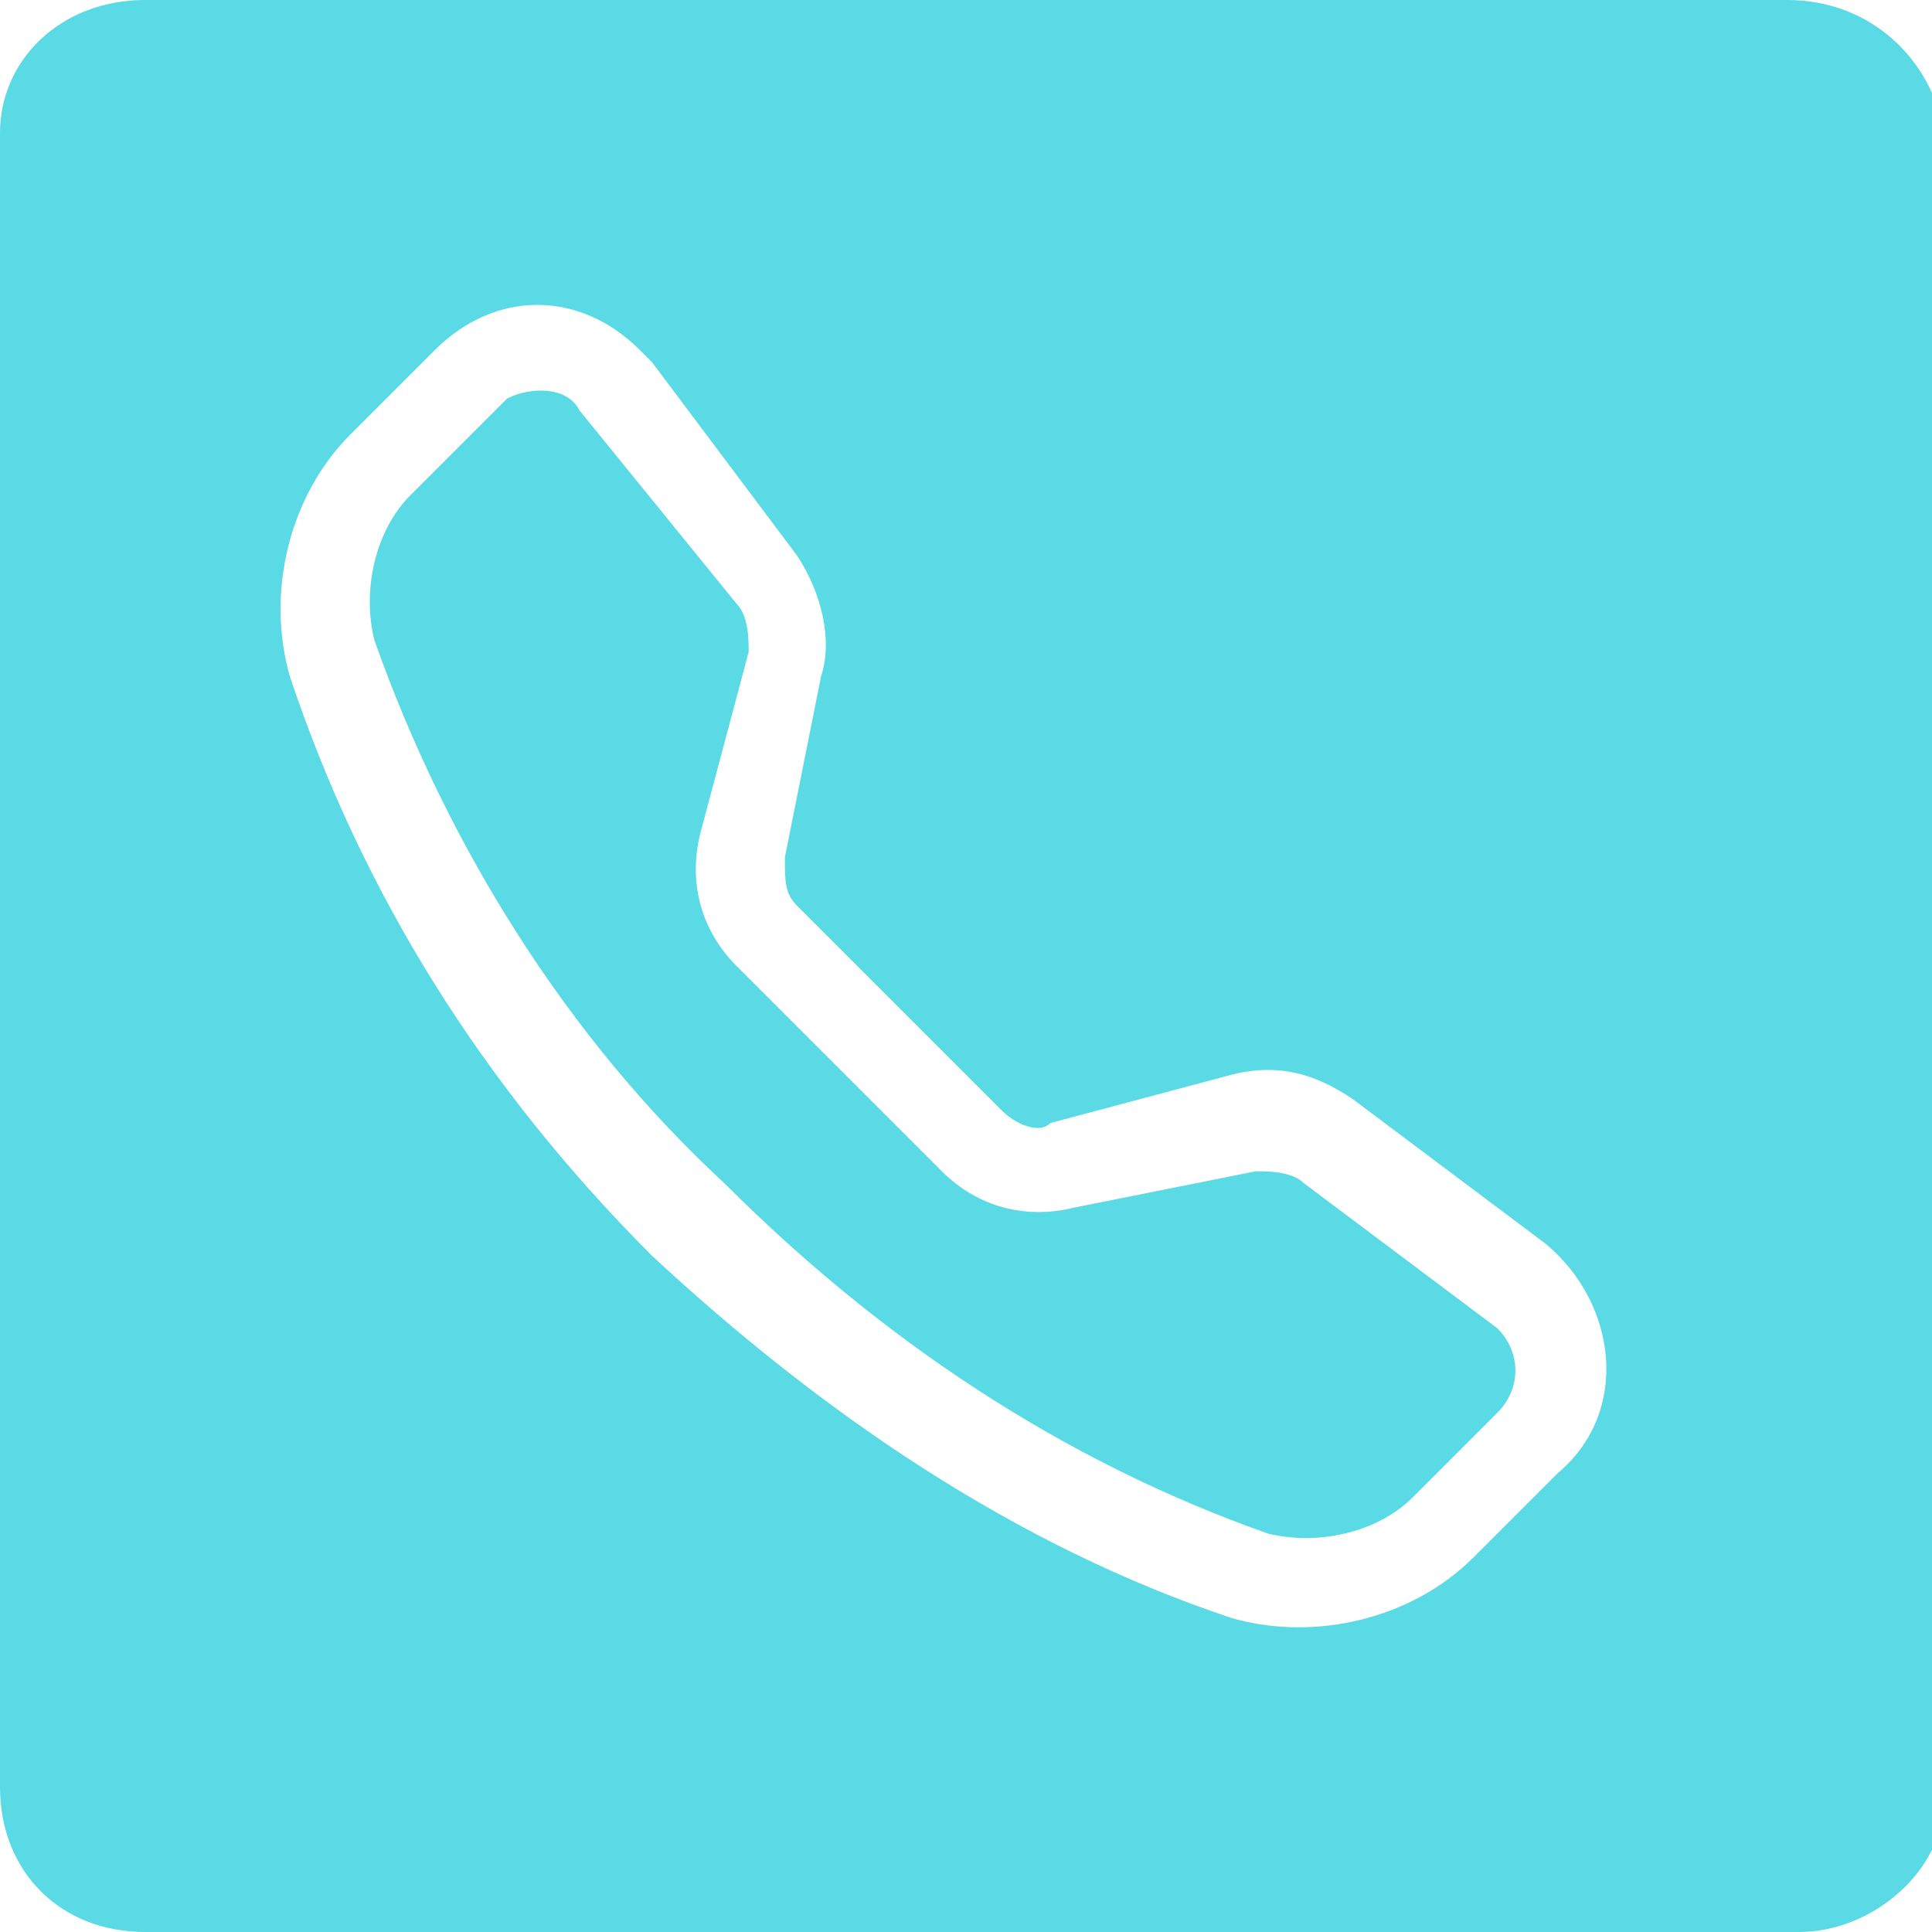
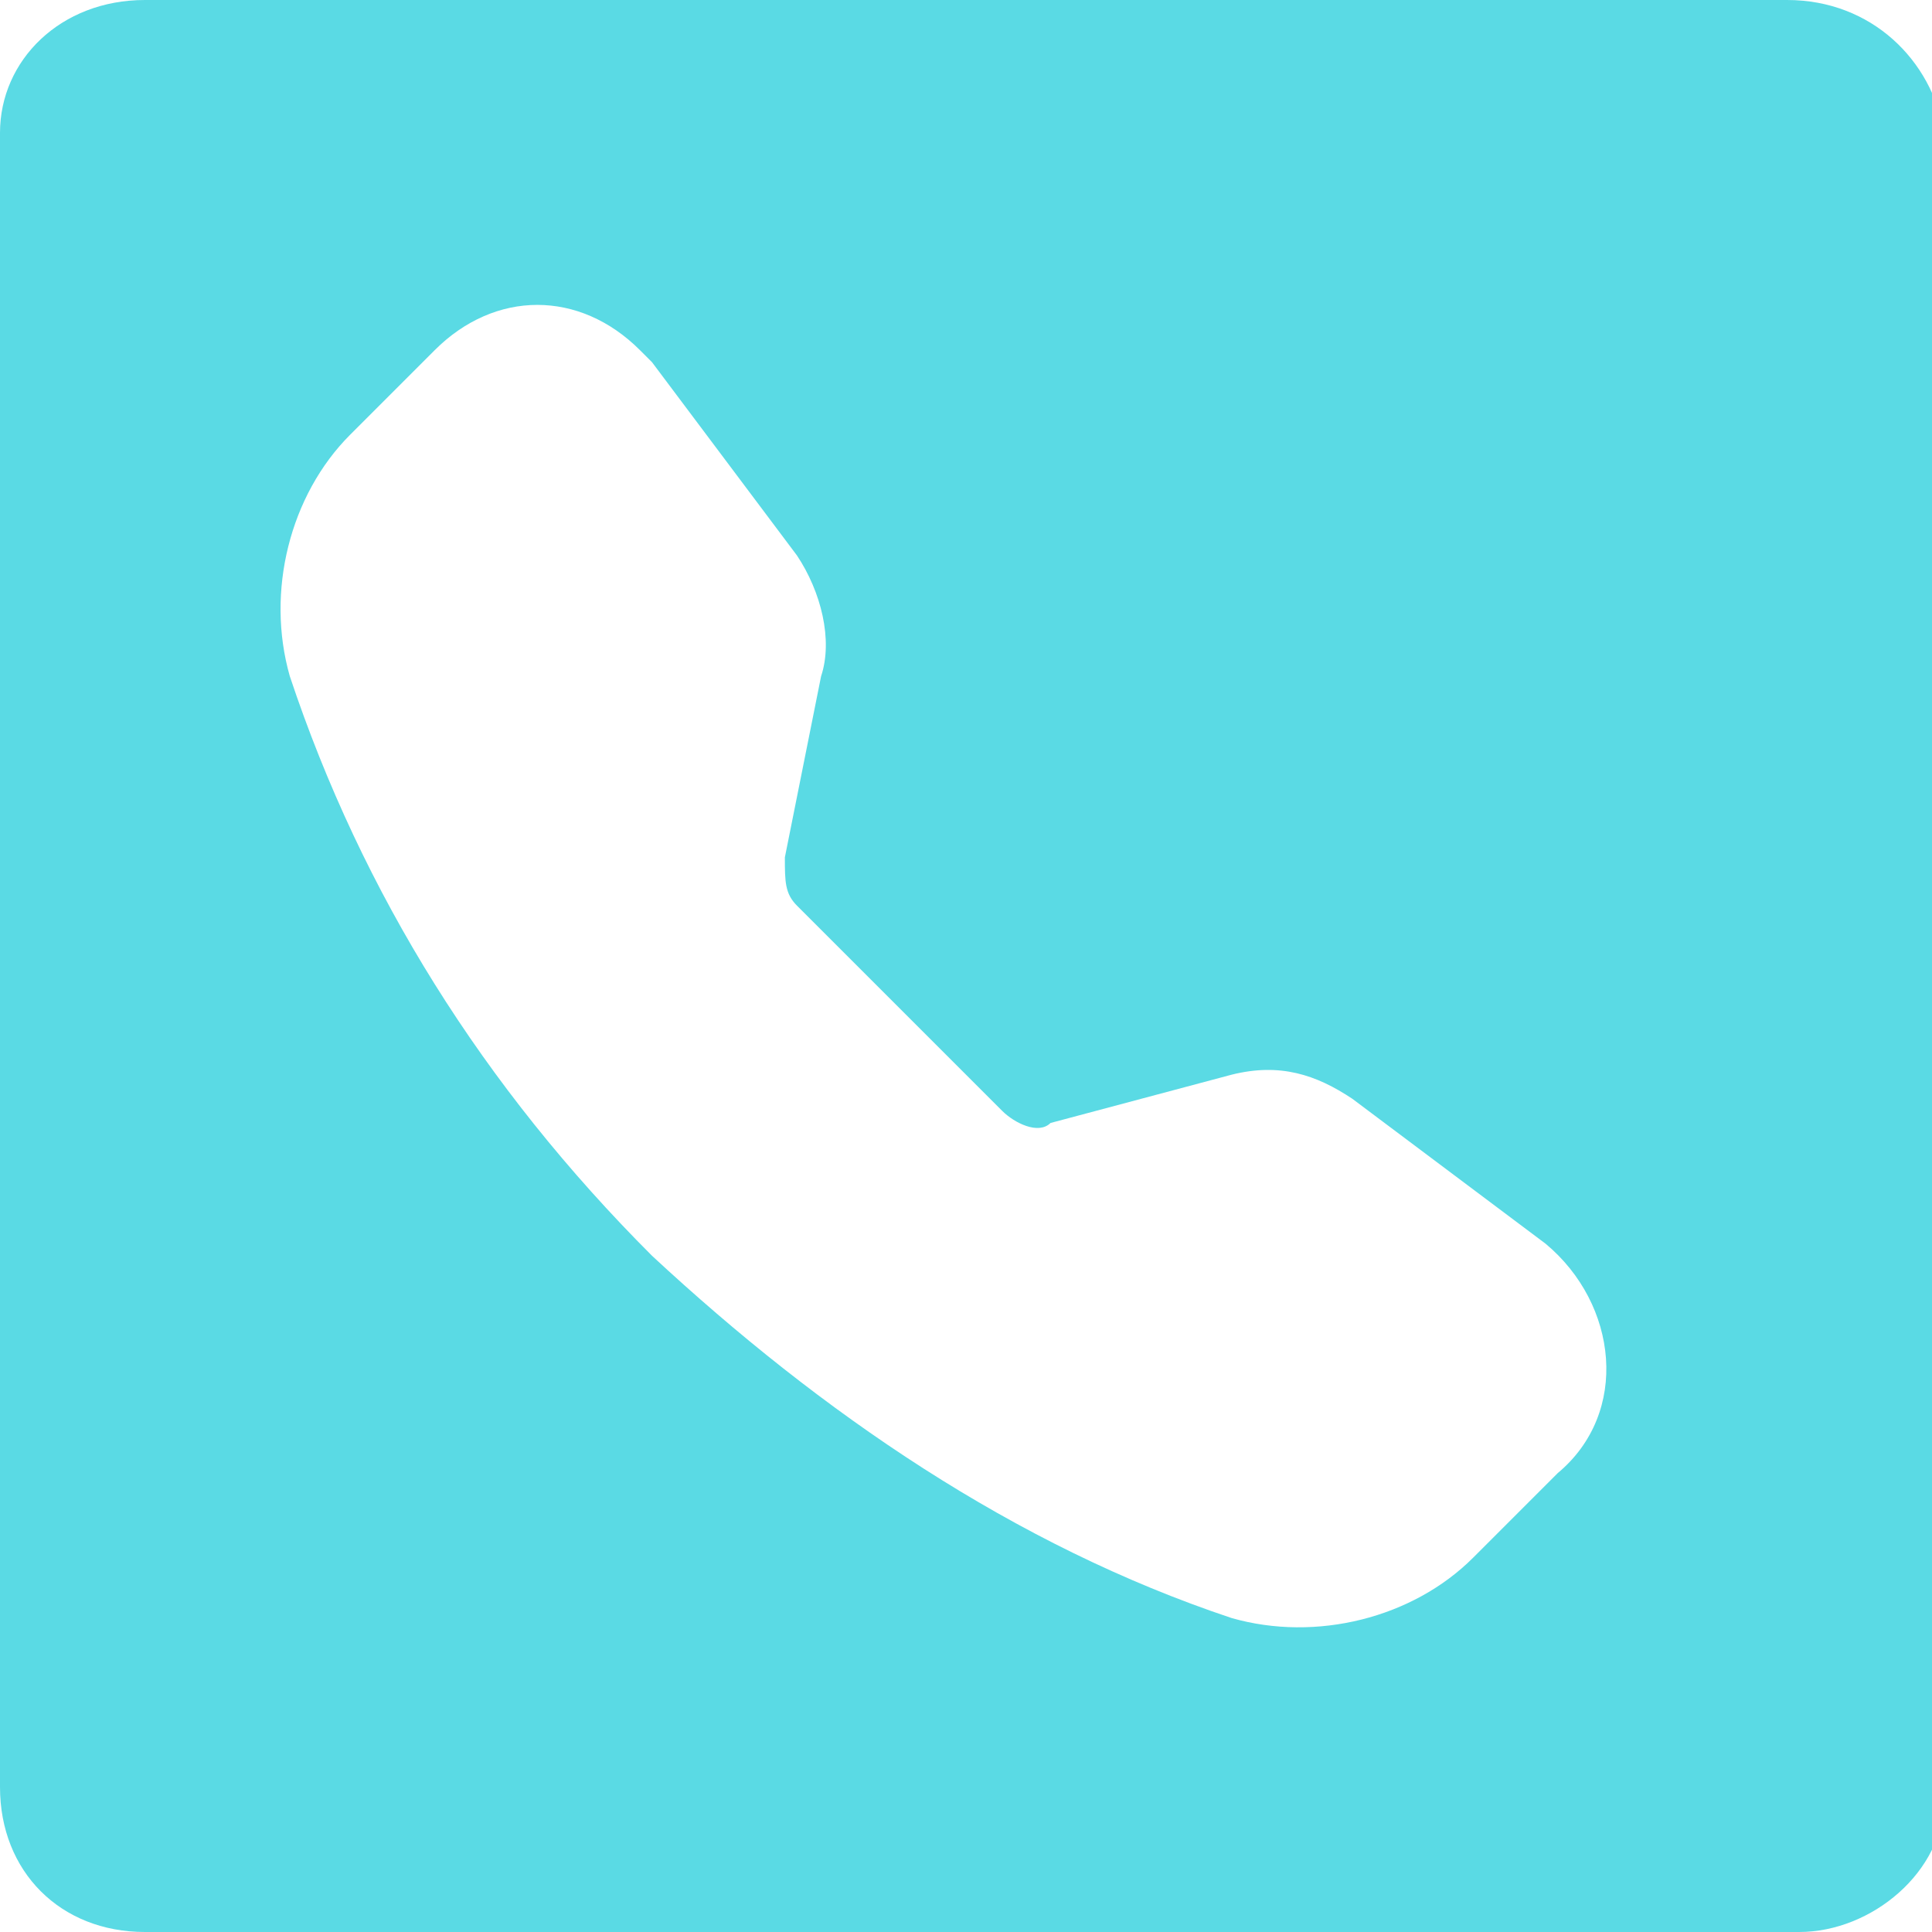
<svg xmlns="http://www.w3.org/2000/svg" version="1.1" id="Ebene_1" x="0px" y="0px" viewBox="0 0 16 16" style="enable-background:new 0 0 16 16;" xml:space="preserve">
  <style type="text/css">
	.st0{fill:#5ADAE4;}
</style>
  <g>
    <path class="st0" d="M14.8,0H1.2C0.5,0,0,0.5,0,1.1v13.7C0,15.5,0.5,16,1.2,16h13.7c0.6,0,1.2-0.5,1.2-1.1V1.1   C16,0.5,15.5,0,14.8,0z M12.9,12.2l-0.7,0.7c-0.5,0.5-1.3,0.7-2,0.5c-1.8-0.6-3.4-1.7-4.8-3c-1.4-1.4-2.4-3-3-4.8   c-0.2-0.7,0-1.5,0.5-2l0.7-0.7c0.5-0.5,1.2-0.5,1.7,0c0,0,0.1,0.1,0.1,0.1l1.2,1.6c0.2,0.3,0.3,0.7,0.2,1L6.5,7.1   c0,0.2,0,0.3,0.1,0.4l1.7,1.7c0.1,0.1,0.3,0.2,0.4,0.1l1.5-0.4c0.4-0.1,0.7,0,1,0.2l1.6,1.2C13.4,10.8,13.5,11.7,12.9,12.2z" />
-     <path class="st0" d="M12.4,11l-1.6-1.2c-0.1-0.1-0.3-0.1-0.4-0.1L8.9,10c-0.4,0.1-0.8,0-1.1-0.3L6.1,8C5.8,7.7,5.7,7.3,5.8,6.9   l0.4-1.5c0-0.1,0-0.3-0.1-0.4L4.8,3.4C4.7,3.2,4.4,3.2,4.2,3.3c0,0,0,0,0,0L3.4,4.1C3.1,4.4,3,4.9,3.1,5.3C3.7,7,4.7,8.6,6,9.8   c1.3,1.3,2.8,2.3,4.5,2.9c0.4,0.1,0.9,0,1.2-0.3l0.7-0.7C12.6,11.5,12.6,11.2,12.4,11C12.4,11,12.4,11,12.4,11z" />
  </g>
</svg>